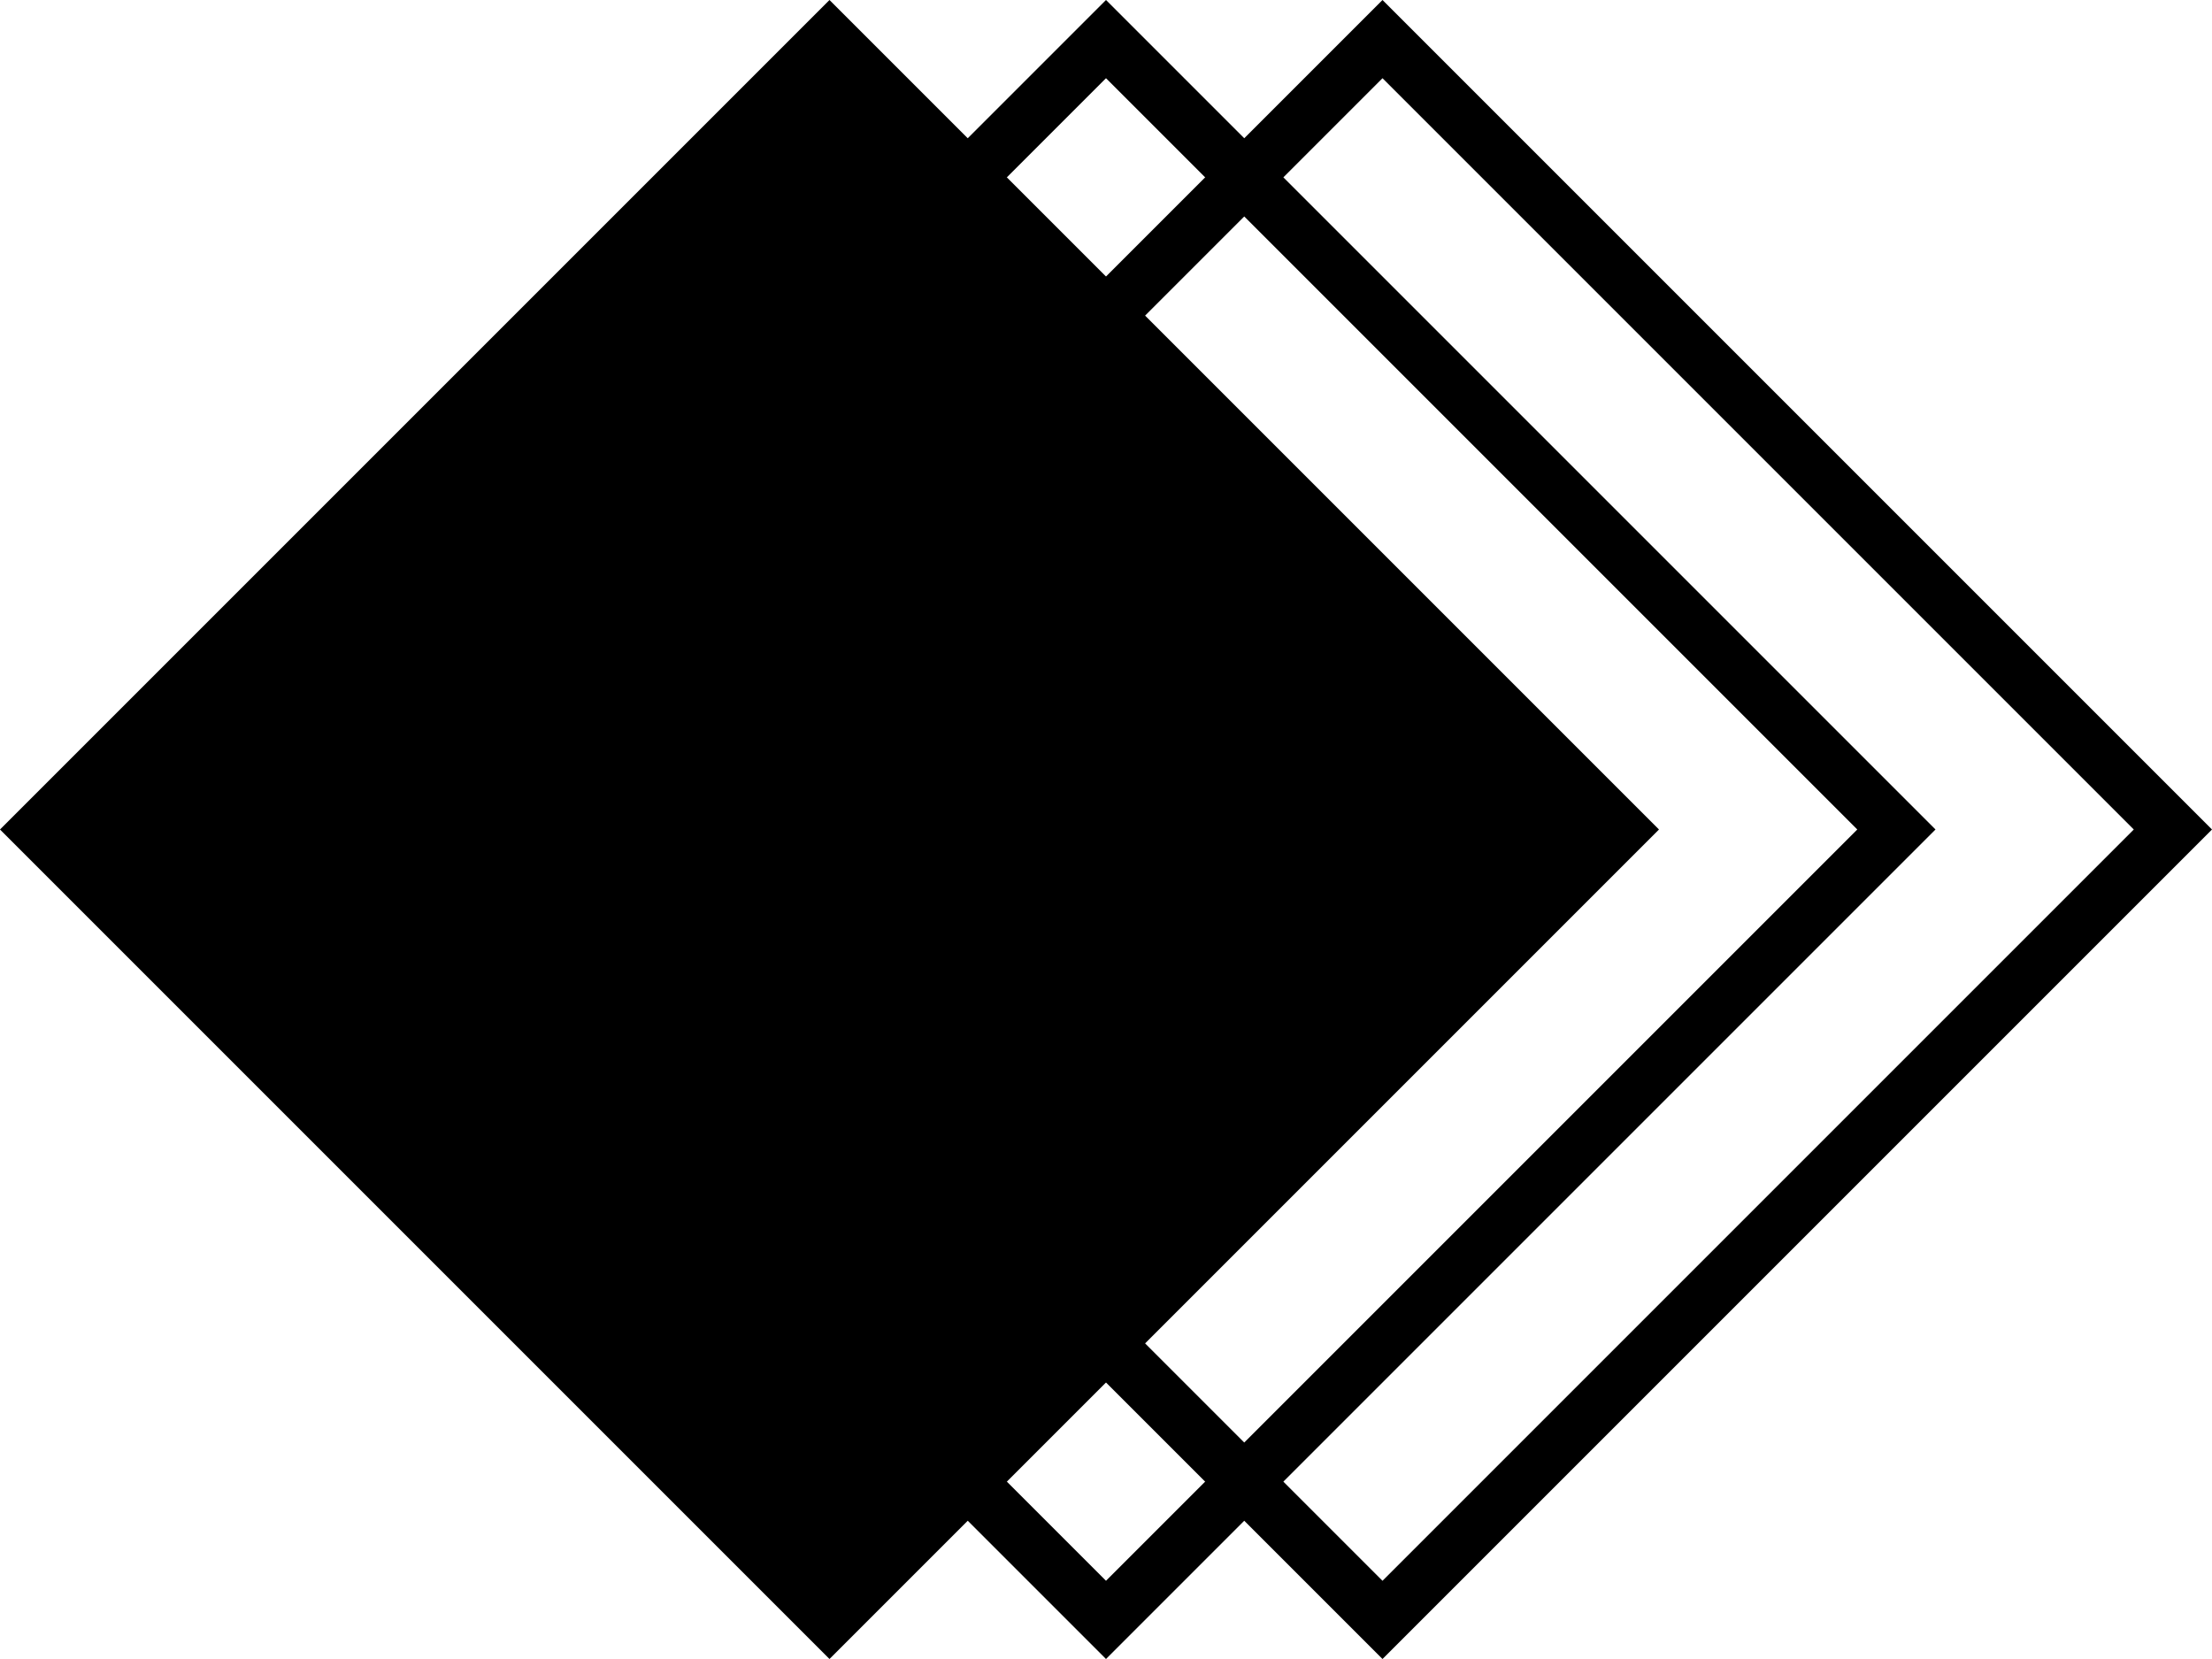
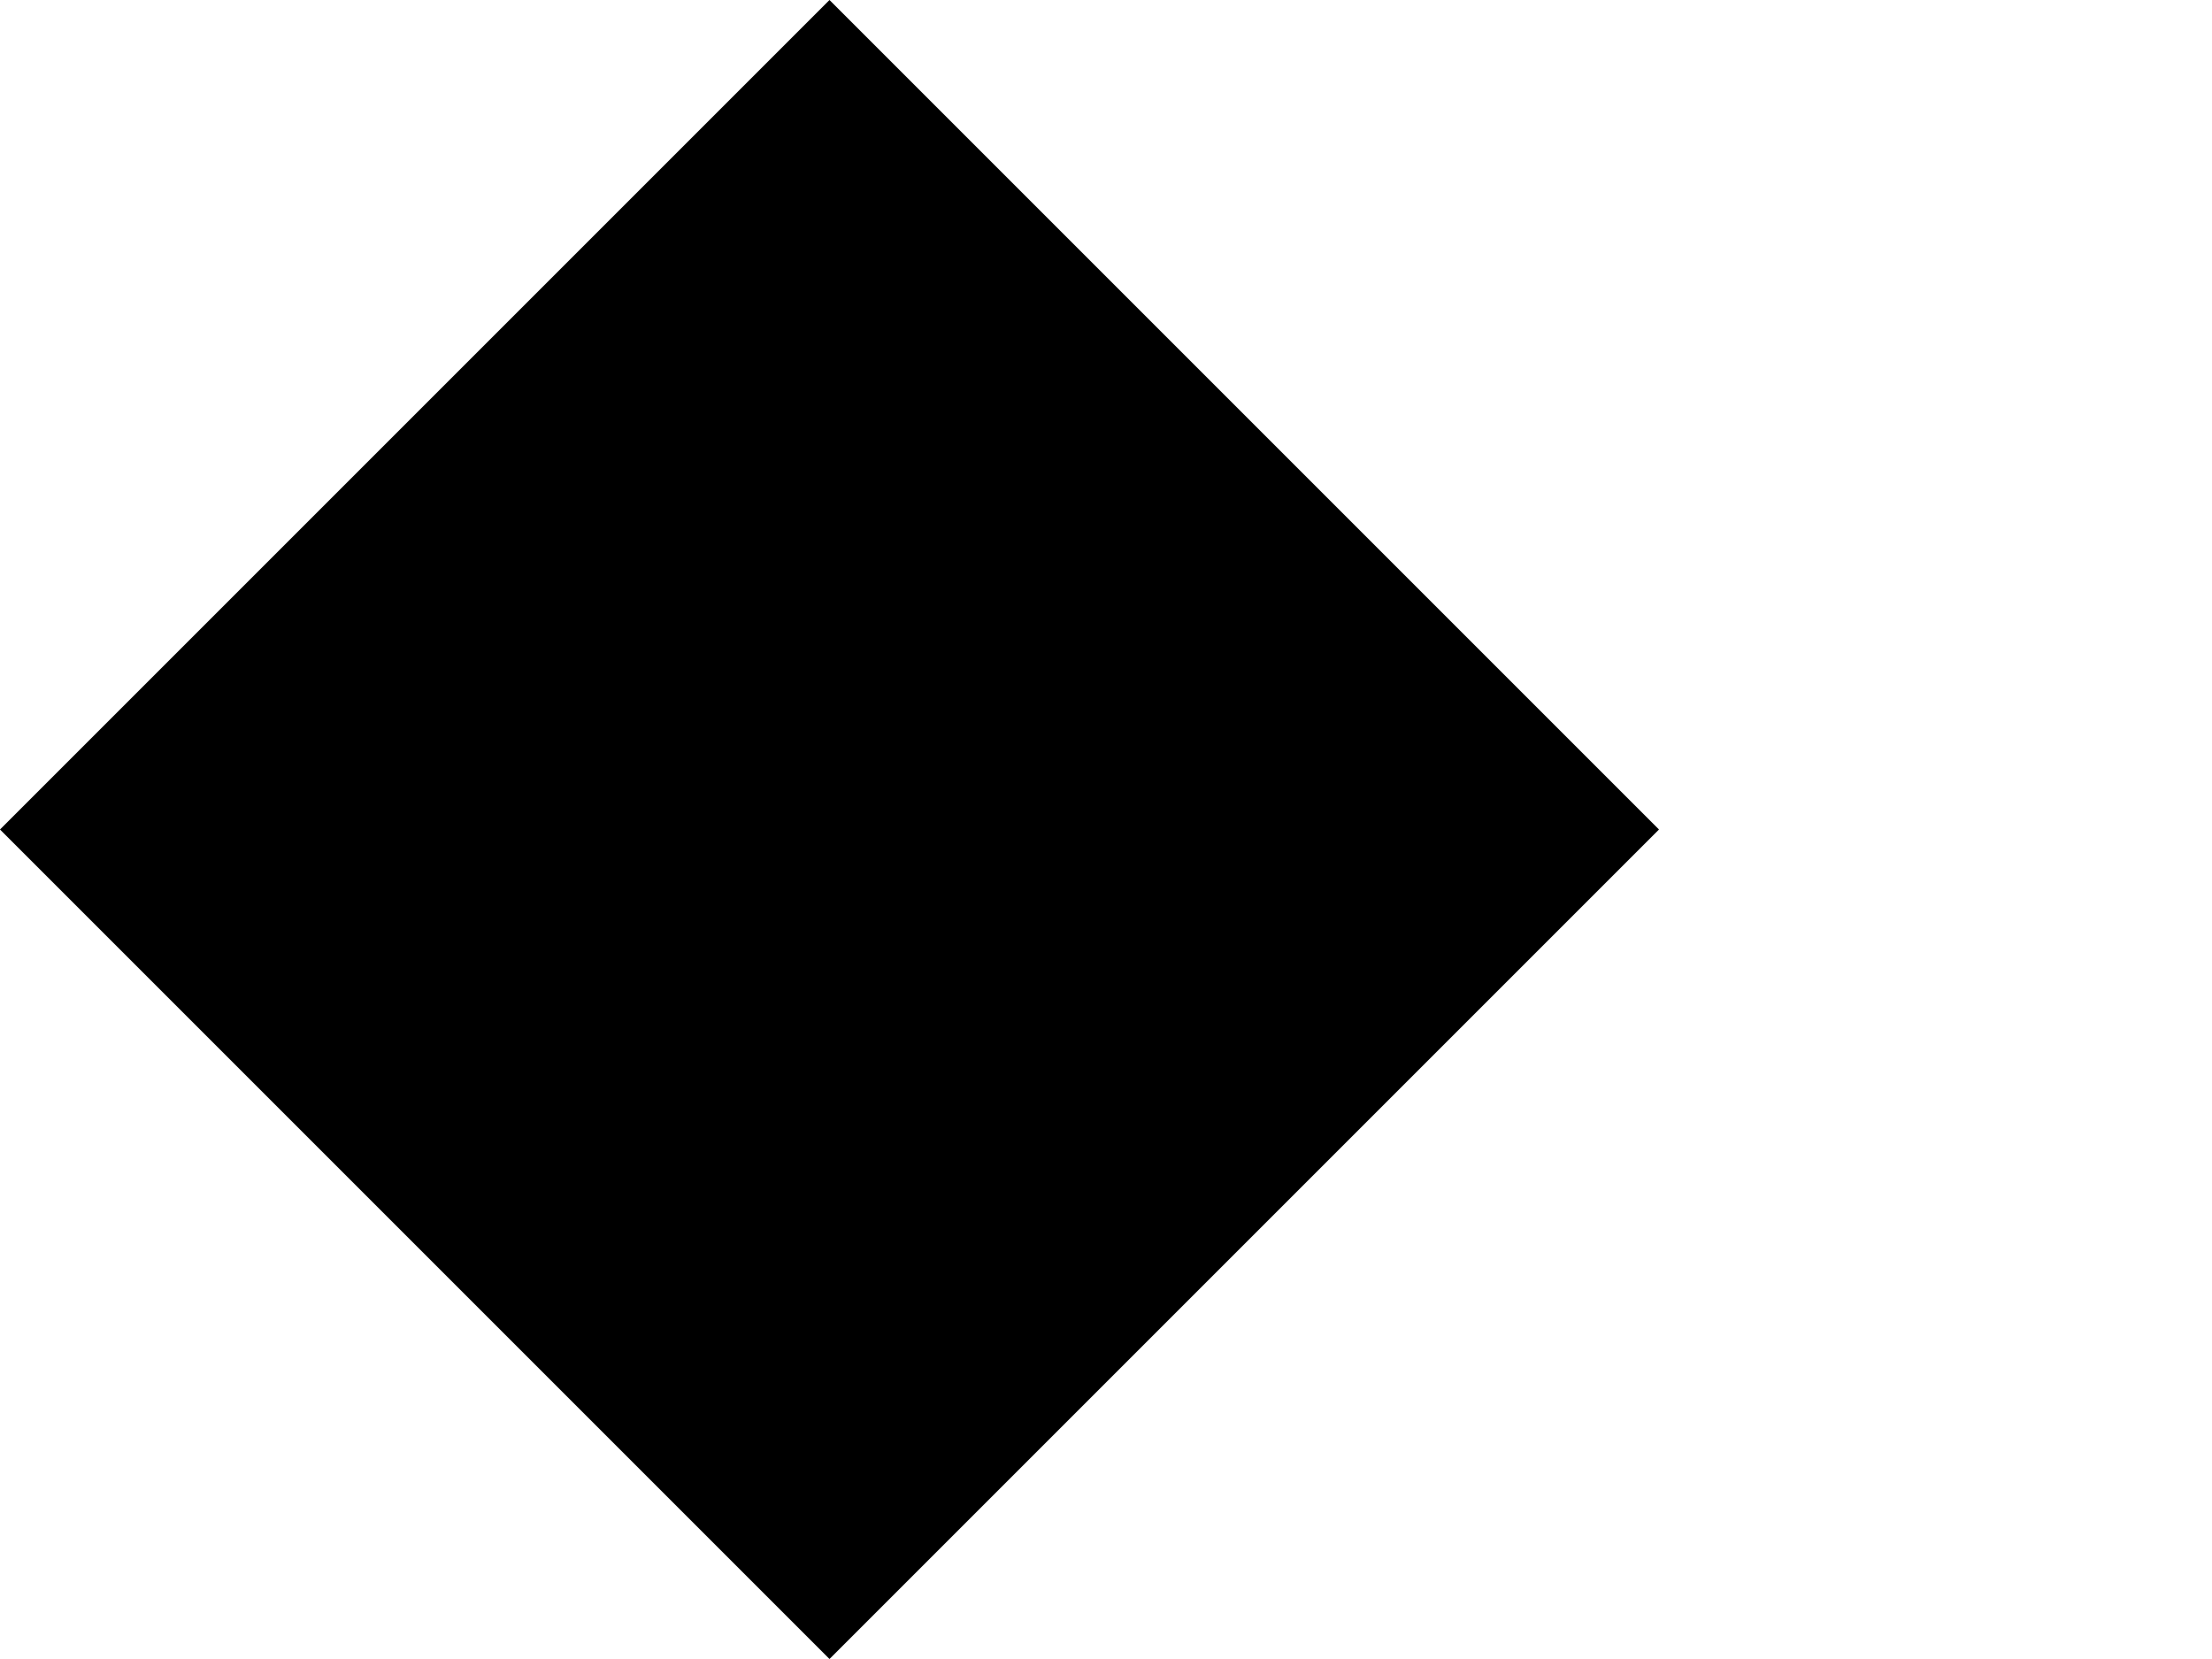
<svg xmlns="http://www.w3.org/2000/svg" viewBox="0 0 640 480">
  <g id="a" />
  <g id="b">
    <g id="c">
-       <path d="M320,22.63l217.37,217.37-217.37,217.37L102.63,240,320,22.63m0-22.63L80,240l240,240,240-240L320,0h0Z" />
-       <path d="M400,22.63l217.37,217.37-217.37,217.37L182.63,240,400,22.63m0-22.63L160,240l240,240,240-240L400,0h0Z" />
      <rect x="70.29" y="70.29" width="339.41" height="339.41" transform="translate(-99.41 240) rotate(-45)" />
    </g>
  </g>
</svg>